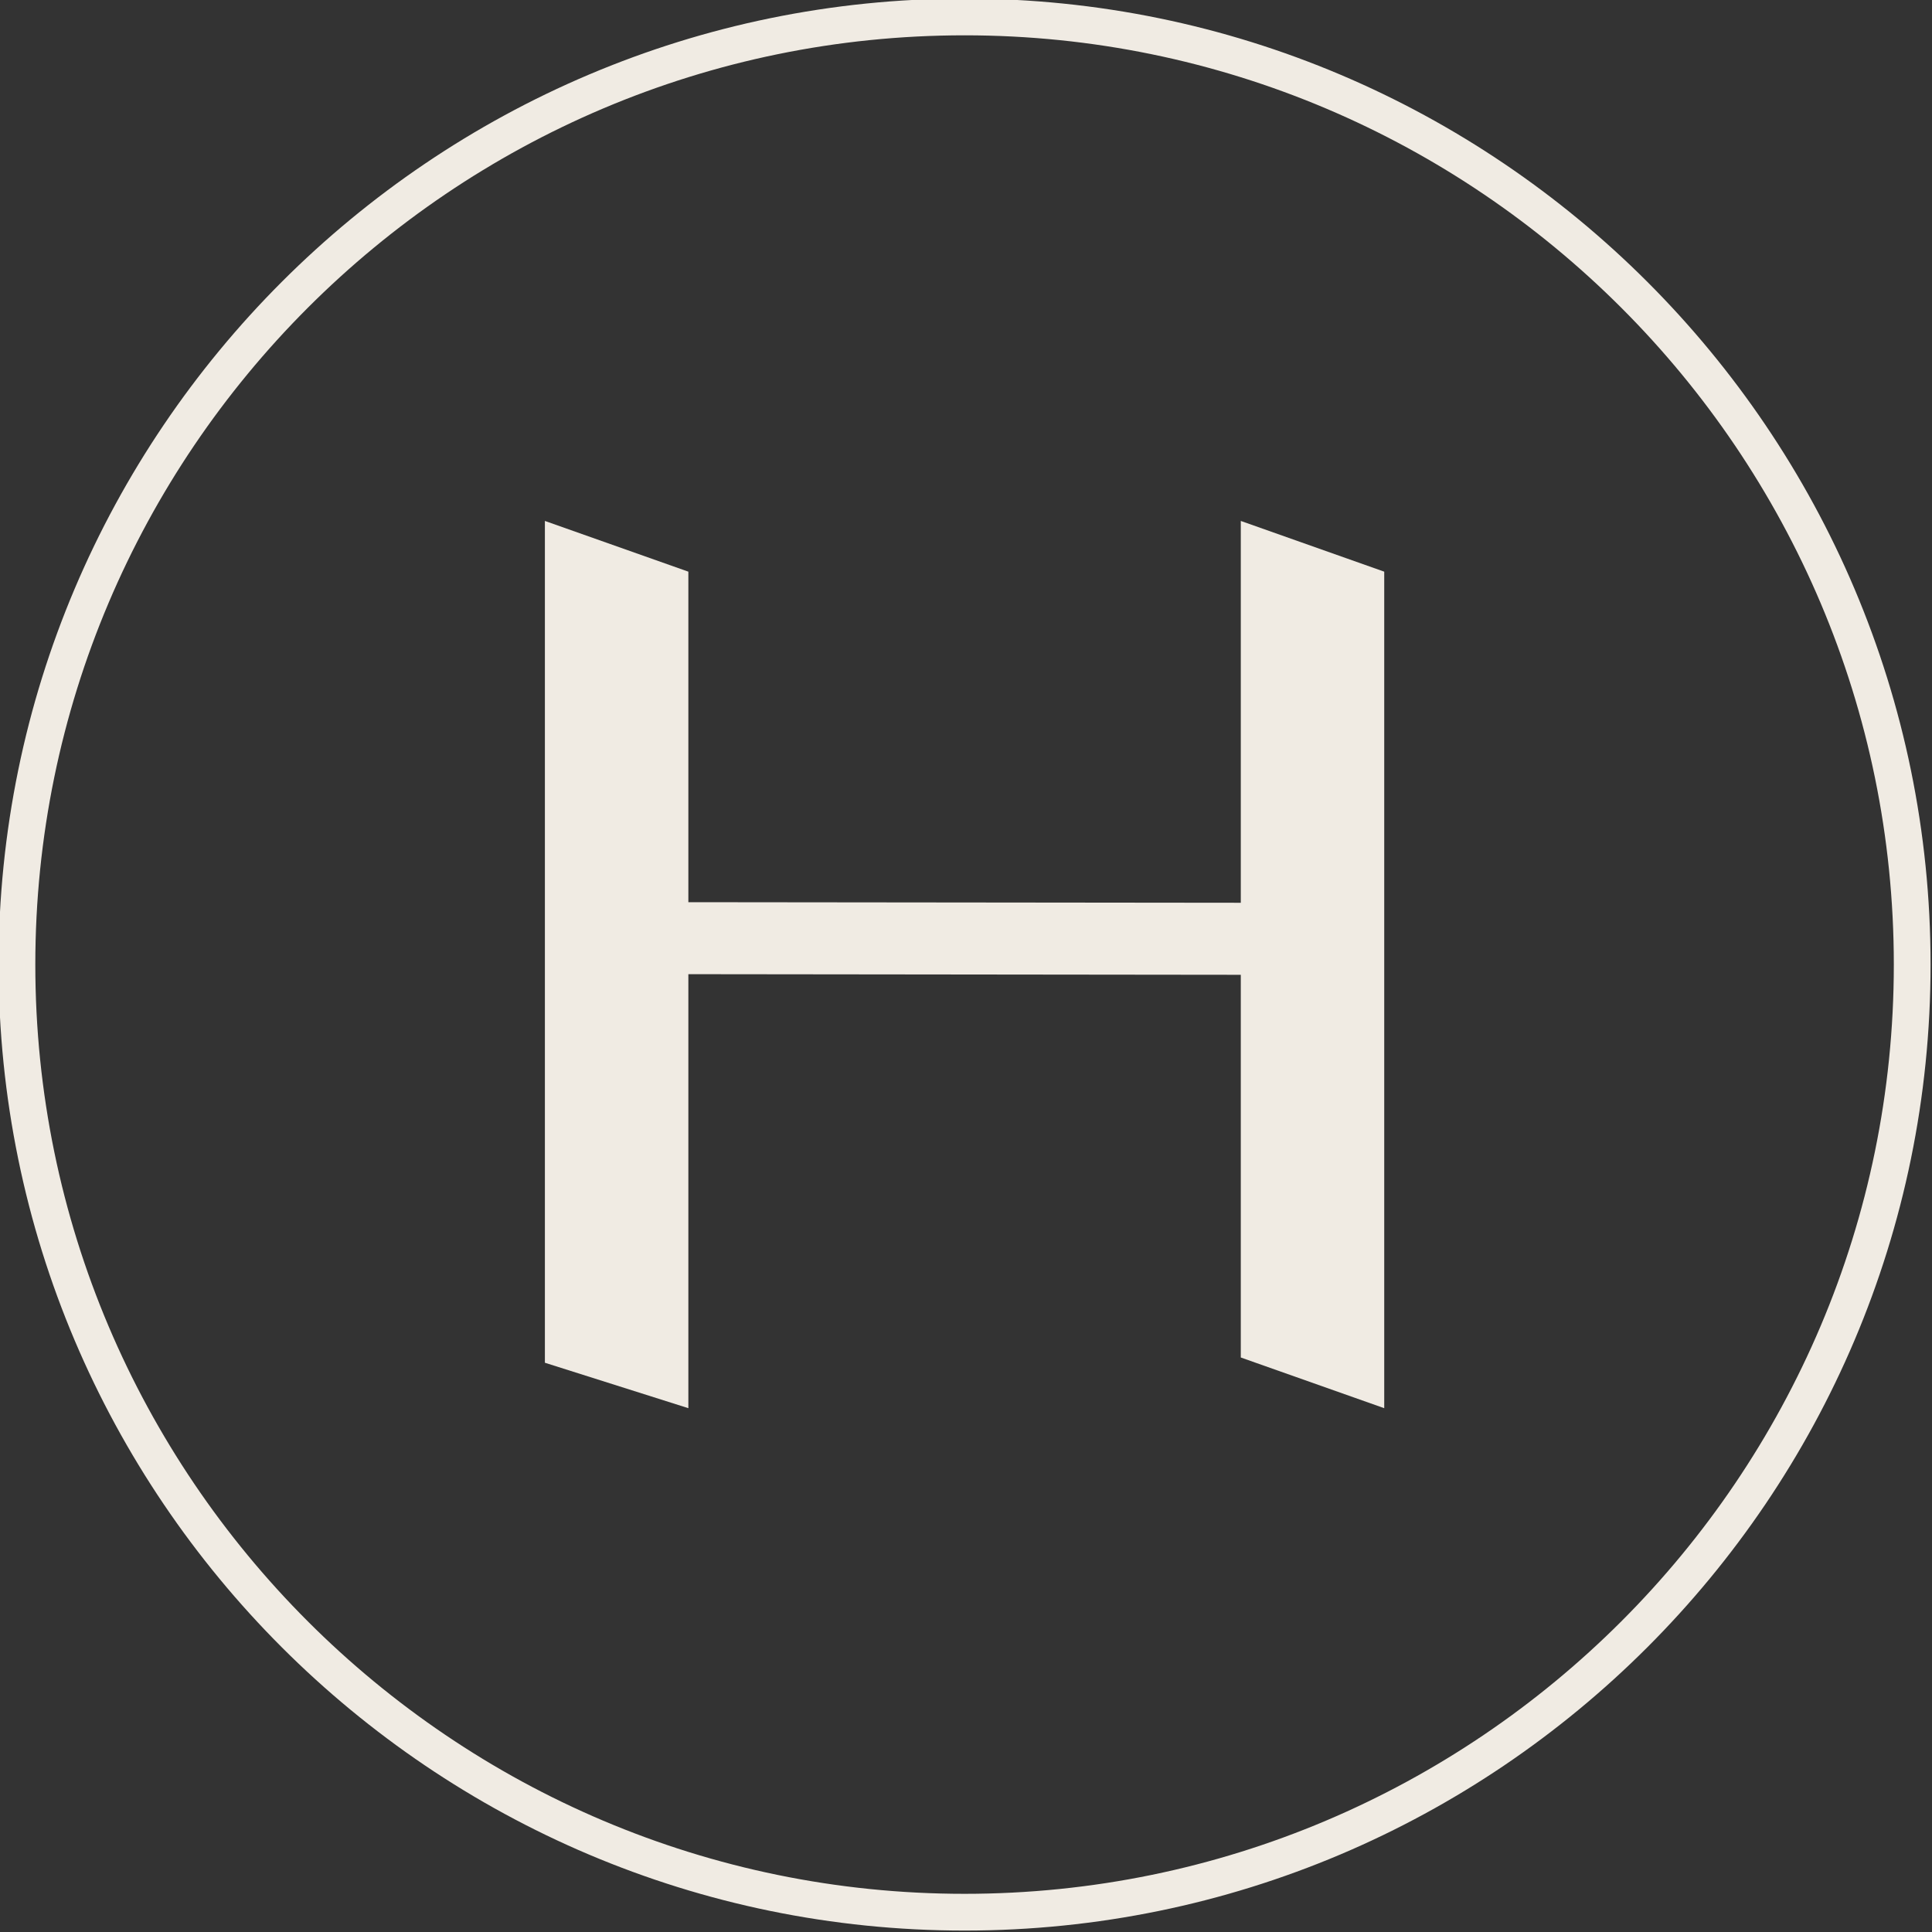
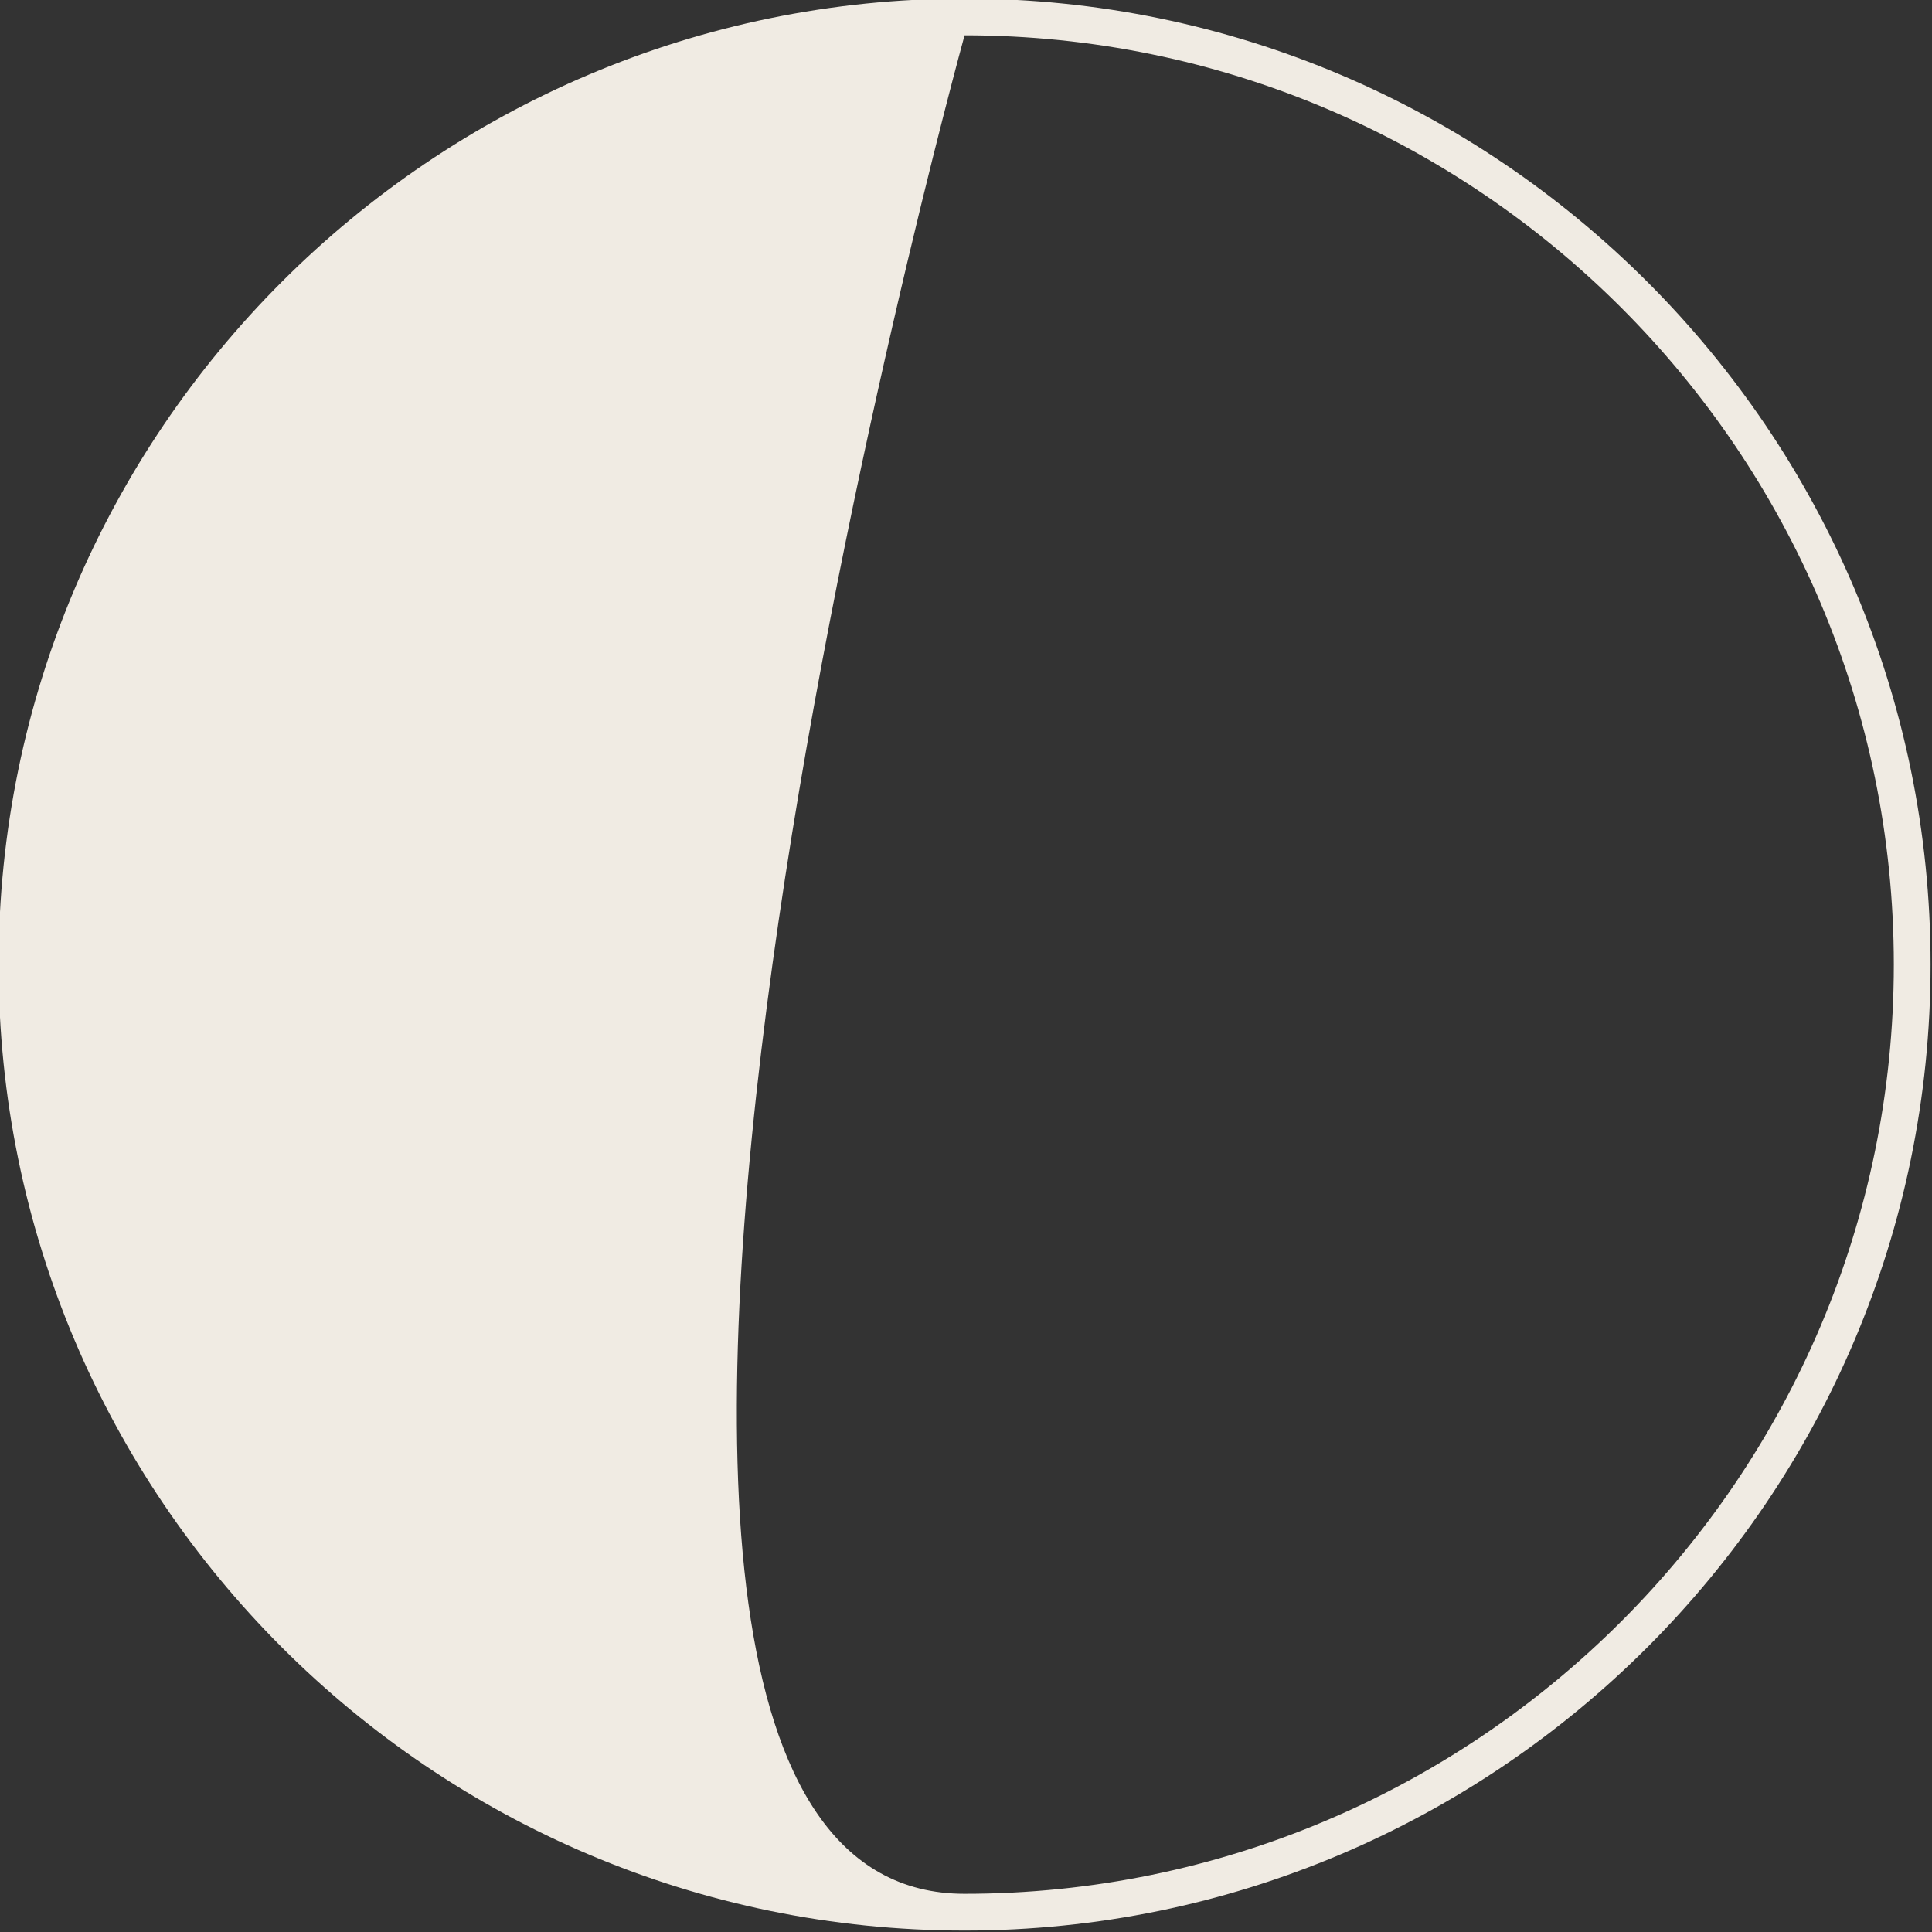
<svg xmlns="http://www.w3.org/2000/svg" width="675" height="675" viewBox="0 0 675 675">
  <rect x="0" y="0" width="675" height="675" fill="#333333" stroke="none" />
  <defs>
    <clipPath id="clip-path">
      <rect id="Rectangle_605" data-name="Rectangle 605" width="675" height="675" transform="translate(0.5 0.5)" fill="#f0ebe3" />
    </clipPath>
  </defs>
  <g id="Group_1159" data-name="Group 1159" transform="translate(-0.5 -0.5)">
    <g id="Group_925" data-name="Group 925" clip-path="url(#clip-path)">
-       <path id="Path_1628" data-name="Path 1628" d="M337.5,12.839C158.477,12.839,12.839,158.477,12.839,337.5S158.477,662.161,337.5,662.161,662.161,516.523,662.161,337.5,516.523,12.839,337.5,12.839M337.5,675C151.4,675,0,523.6,0,337.5S151.4,0,337.5,0,675,151.4,675,337.5,523.6,675,337.5,675" fill="#f0ebe3" />
-       <path id="Path_1629" data-name="Path 1629" d="M64.264,171.874V323.506L14.139,307.63V13.519L64.264,31.244V146.723l193.009.2V13.519l50.112,17.725V323.506l-50.112-17.712V172.09Z" transform="translate(176.735 168.984)" fill="#f0ebe3" />
+       <path id="Path_1628" data-name="Path 1628" d="M337.5,12.839S158.477,662.161,337.5,662.161,662.161,516.523,662.161,337.5,516.523,12.839,337.5,12.839M337.5,675C151.4,675,0,523.6,0,337.5S151.4,0,337.5,0,675,151.4,675,337.5,523.6,675,337.5,675" fill="#f0ebe3" />
    </g>
  </g>
</svg>